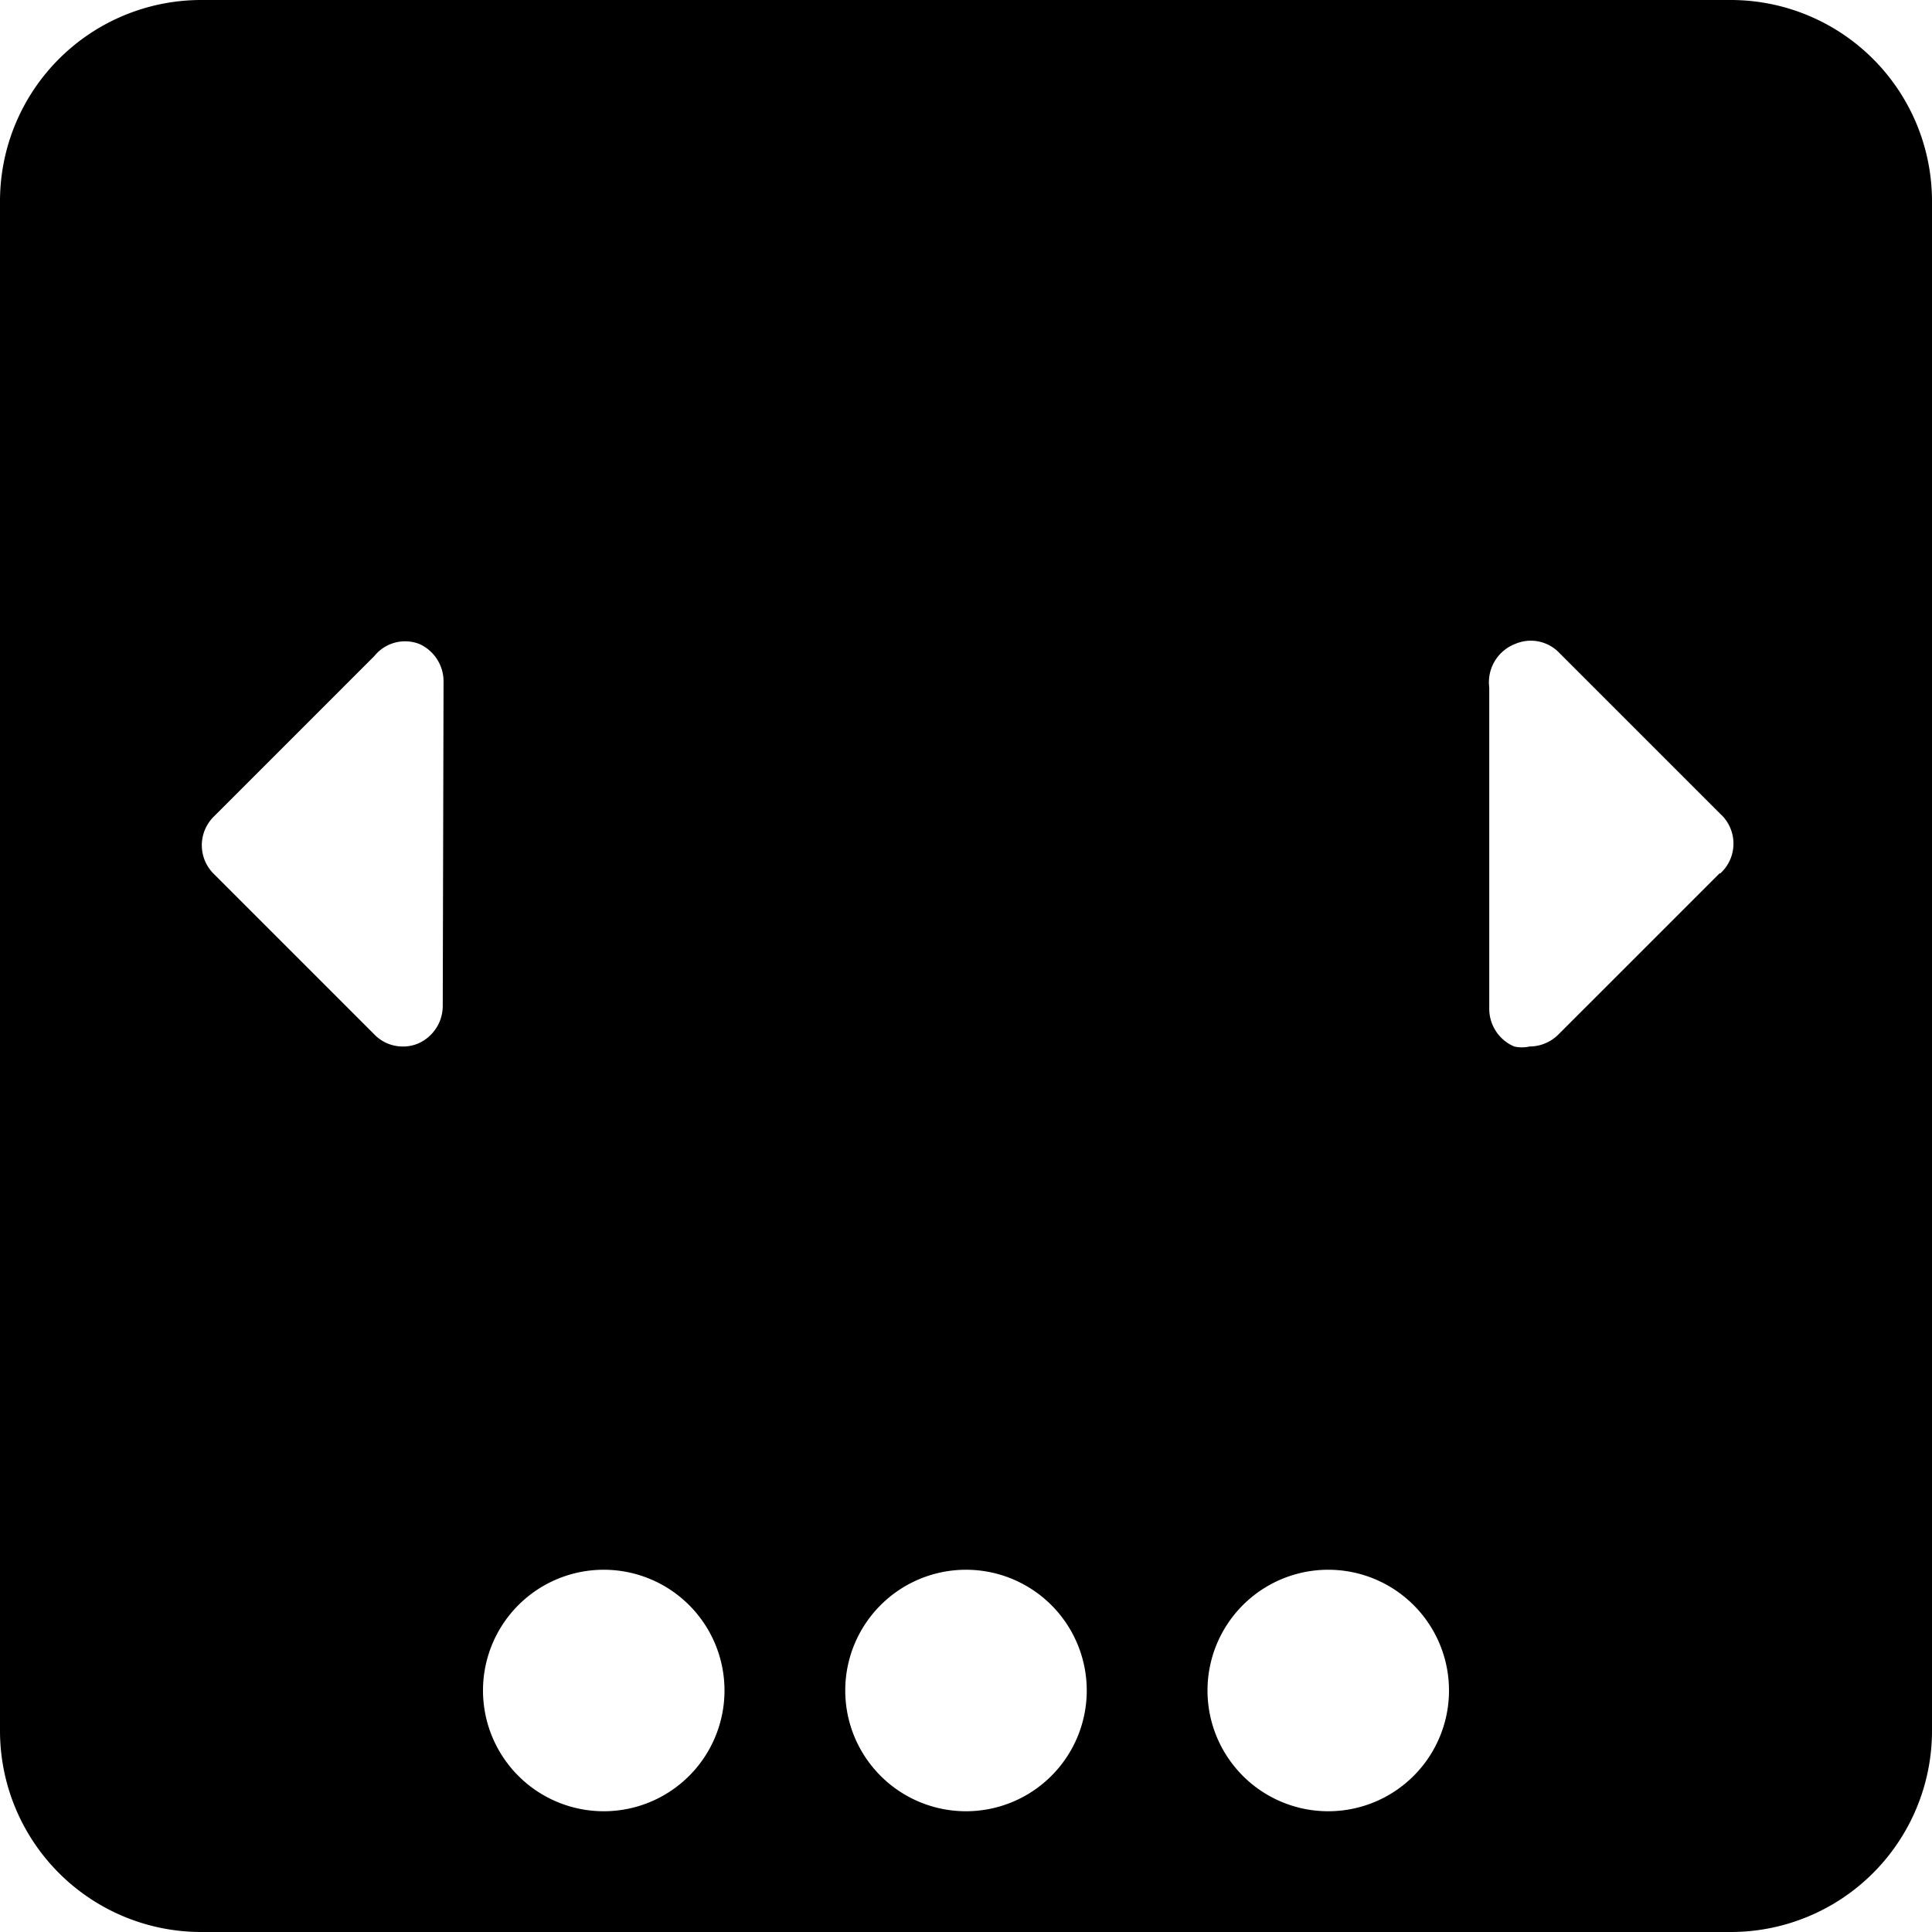
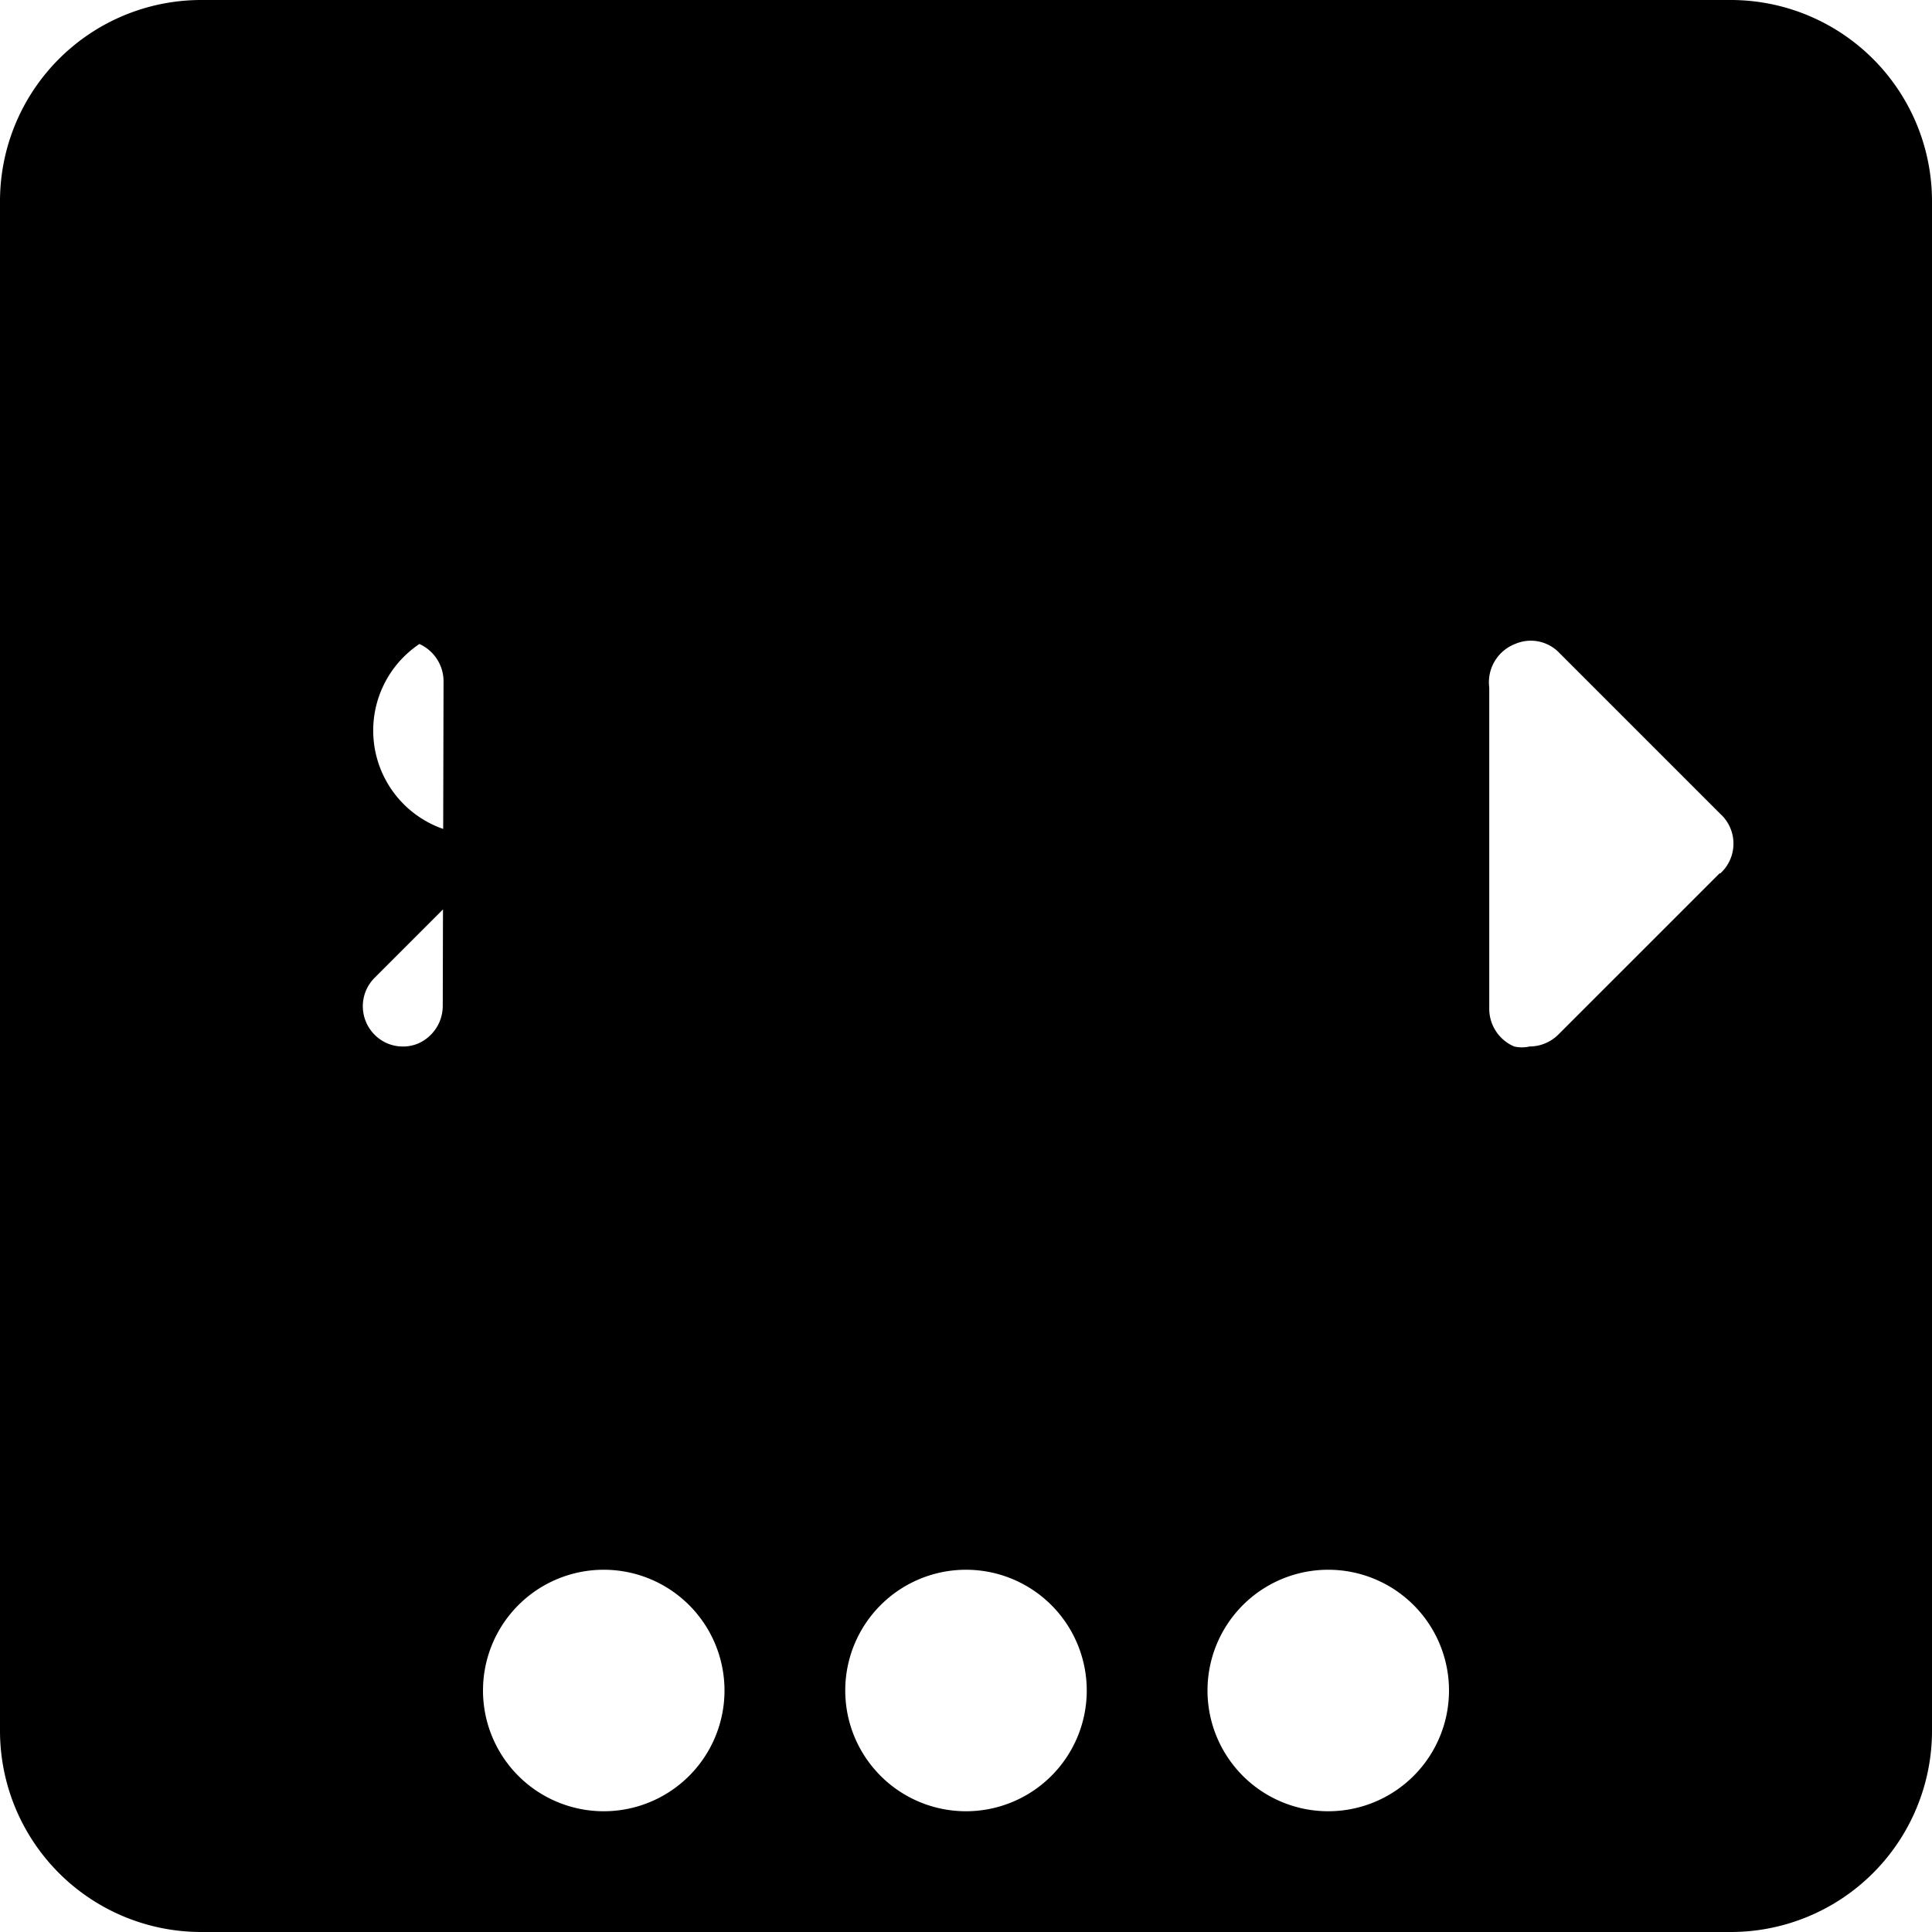
<svg xmlns="http://www.w3.org/2000/svg" viewBox="0 0 24 24">
-   <path d="M21.5 0h-19A2.5 2.5 0 0 0 0 2.5v19A2.5 2.5 0 0 0 2.5 24h19a2.5 2.5 0 0 0 2.5 -2.5v-19A2.5 2.5 0 0 0 21.5 0Zm-16 12.5a0.51 0.51 0 0 1 -0.3 0.46 0.48 0.48 0 0 1 -0.2 0.04 0.49 0.49 0 0 1 -0.35 -0.15l-2 -2a0.5 0.5 0 0 1 0 -0.7l2 -2A0.49 0.49 0 0 1 5.21 8a0.51 0.51 0 0 1 0.3 0.46Zm2 10A1.5 1.5 0 1 1 9 21a1.5 1.5 0 0 1 -1.49 1.5Zm4.5 0a1.5 1.5 0 1 1 1.5 -1.5 1.5 1.5 0 0 1 -1.5 1.5Zm4.5 0A1.5 1.5 0 1 1 18 21a1.5 1.5 0 0 1 -1.49 1.5Zm4.86 -11.65 -2 2A0.51 0.51 0 0 1 19 13a0.43 0.43 0 0 1 -0.19 0 0.51 0.51 0 0 1 -0.31 -0.46v-4a0.51 0.51 0 0 1 0.32 -0.54 0.49 0.49 0 0 1 0.55 0.11l2 2a0.5 0.5 0 0 1 0 0.74Z" fill="#000000" stroke-width="1" />
+   <path d="M21.5 0h-19A2.5 2.5 0 0 0 0 2.5v19A2.5 2.5 0 0 0 2.5 24h19a2.5 2.5 0 0 0 2.5 -2.5v-19A2.5 2.5 0 0 0 21.5 0Zm-16 12.5a0.51 0.51 0 0 1 -0.3 0.46 0.48 0.48 0 0 1 -0.2 0.04 0.49 0.49 0 0 1 -0.35 -0.15a0.5 0.5 0 0 1 0 -0.7l2 -2A0.49 0.49 0 0 1 5.21 8a0.51 0.51 0 0 1 0.3 0.46Zm2 10A1.5 1.5 0 1 1 9 21a1.5 1.5 0 0 1 -1.49 1.5Zm4.5 0a1.5 1.5 0 1 1 1.5 -1.5 1.5 1.5 0 0 1 -1.5 1.5Zm4.5 0A1.5 1.5 0 1 1 18 21a1.5 1.5 0 0 1 -1.49 1.5Zm4.86 -11.65 -2 2A0.51 0.51 0 0 1 19 13a0.43 0.43 0 0 1 -0.19 0 0.51 0.51 0 0 1 -0.31 -0.46v-4a0.51 0.51 0 0 1 0.32 -0.54 0.49 0.49 0 0 1 0.55 0.11l2 2a0.5 0.5 0 0 1 0 0.74Z" fill="#000000" stroke-width="1" />
</svg>